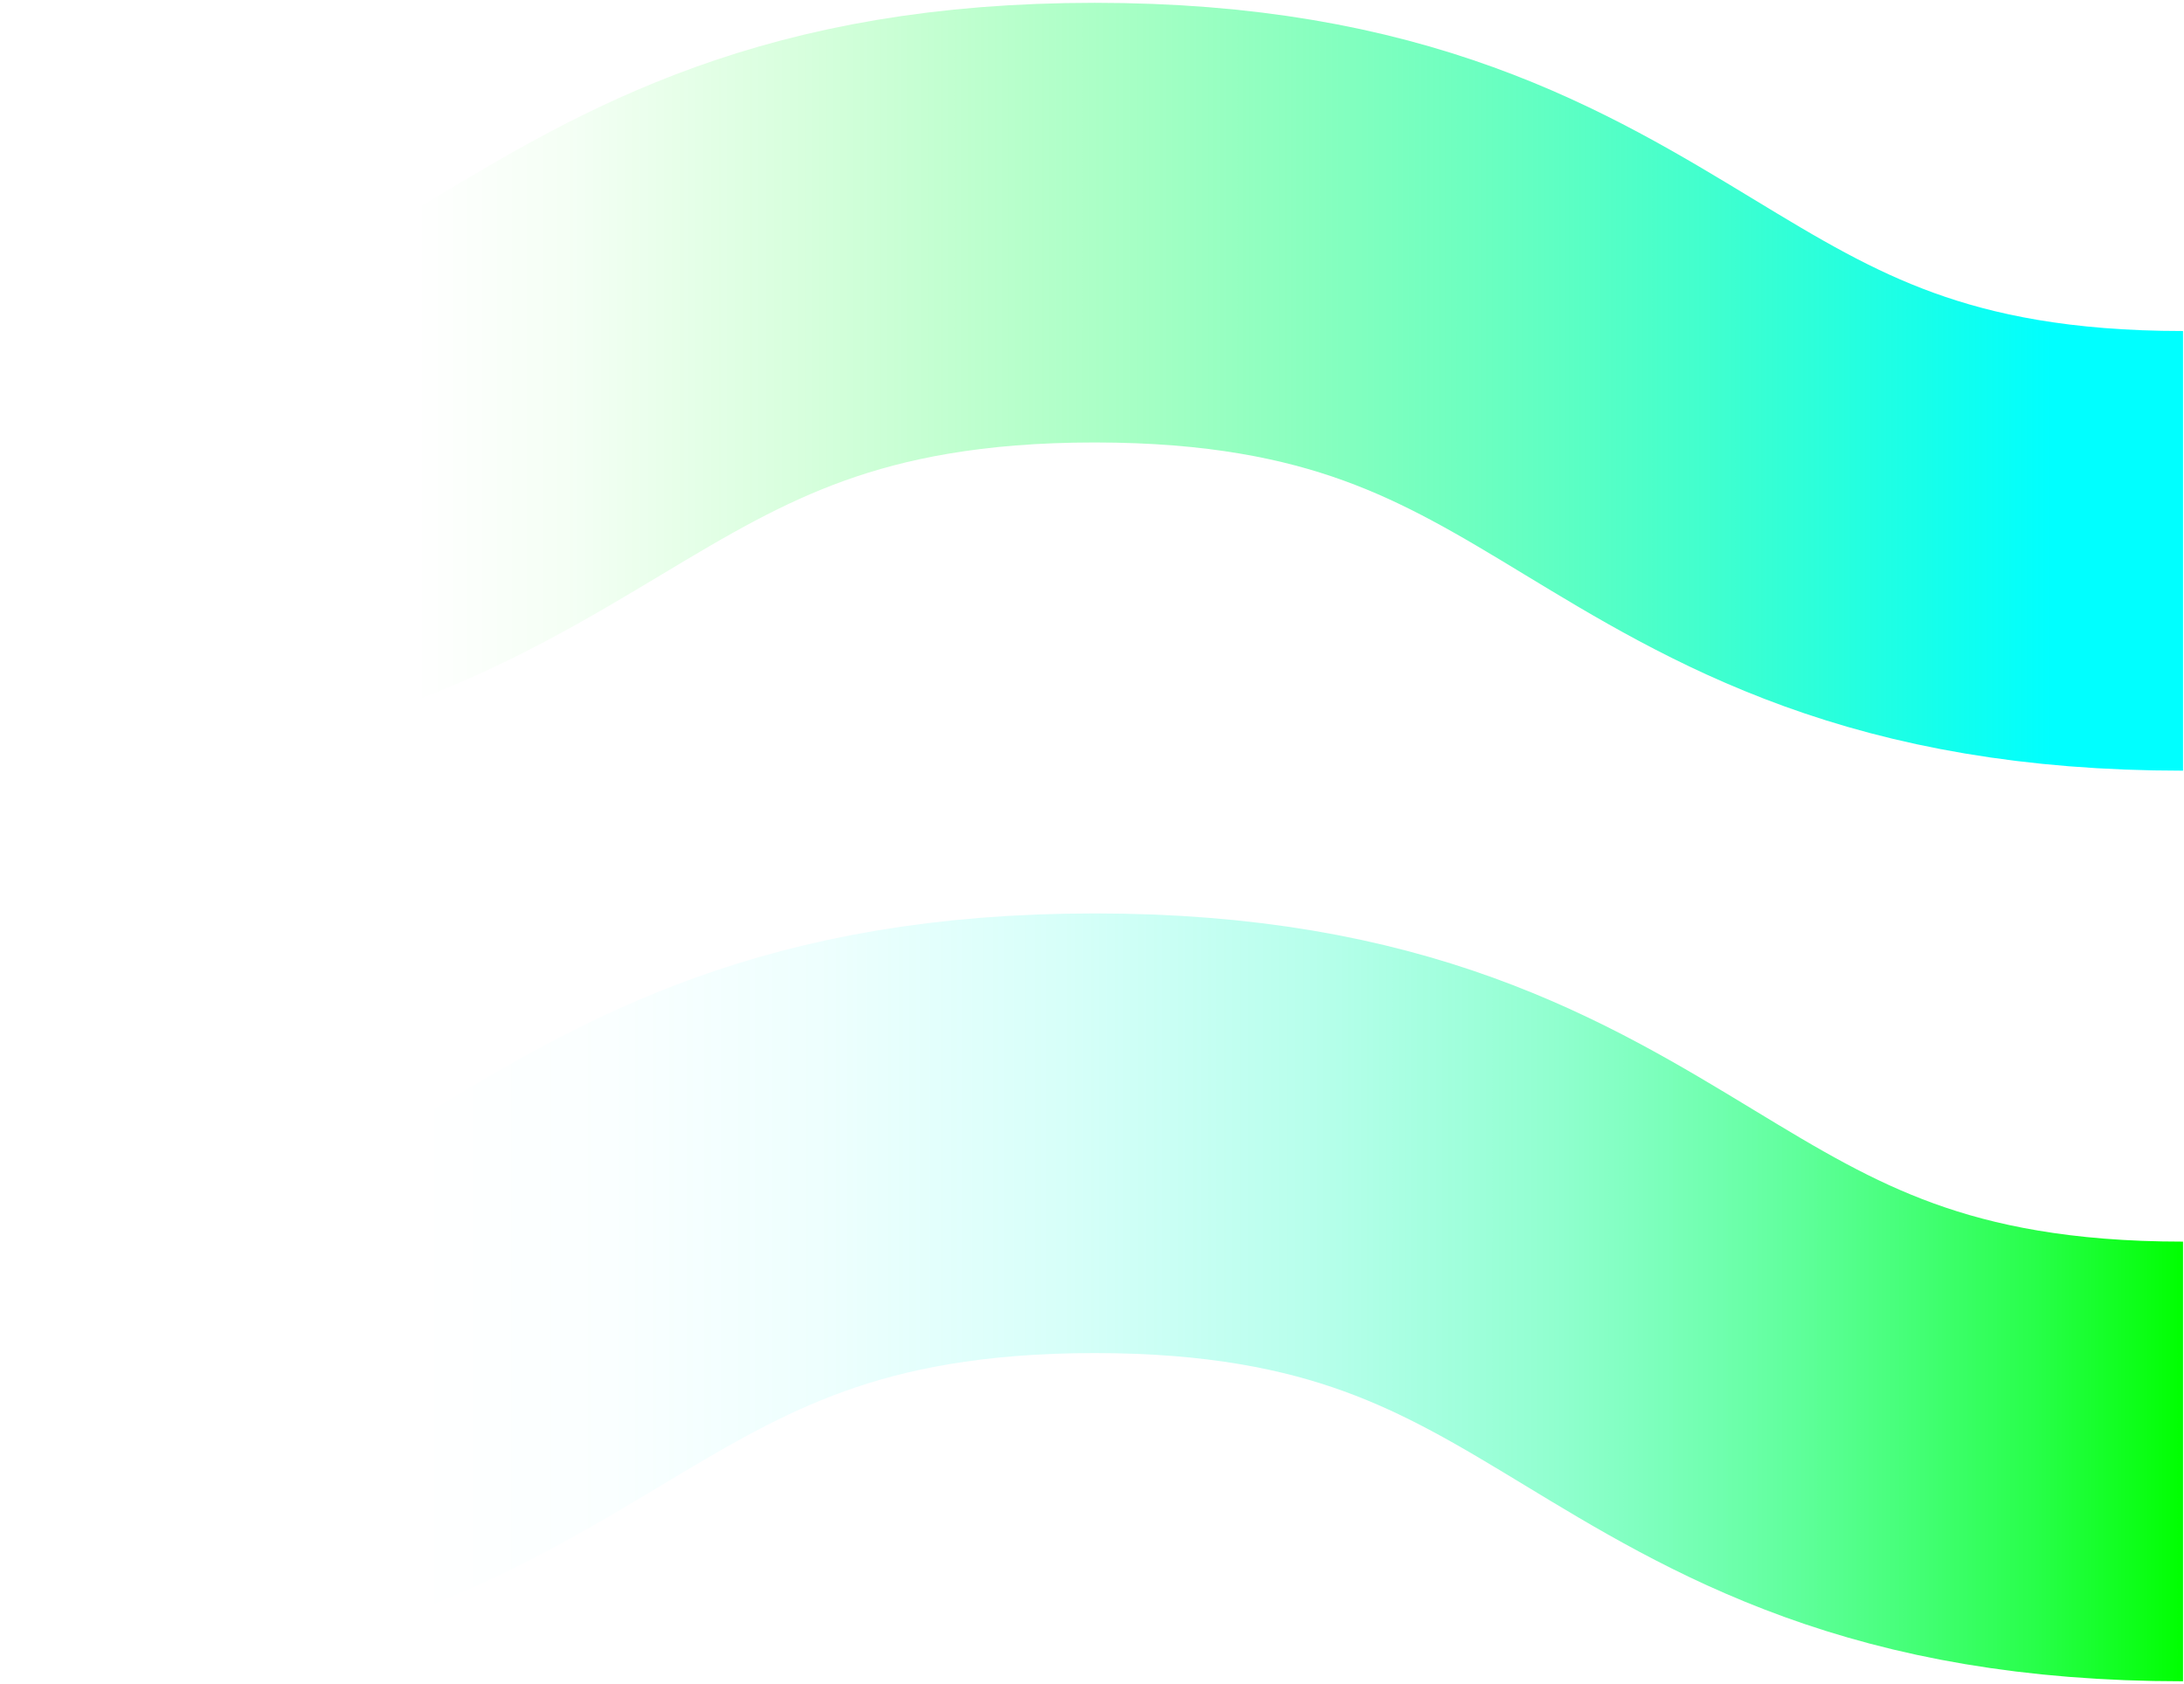
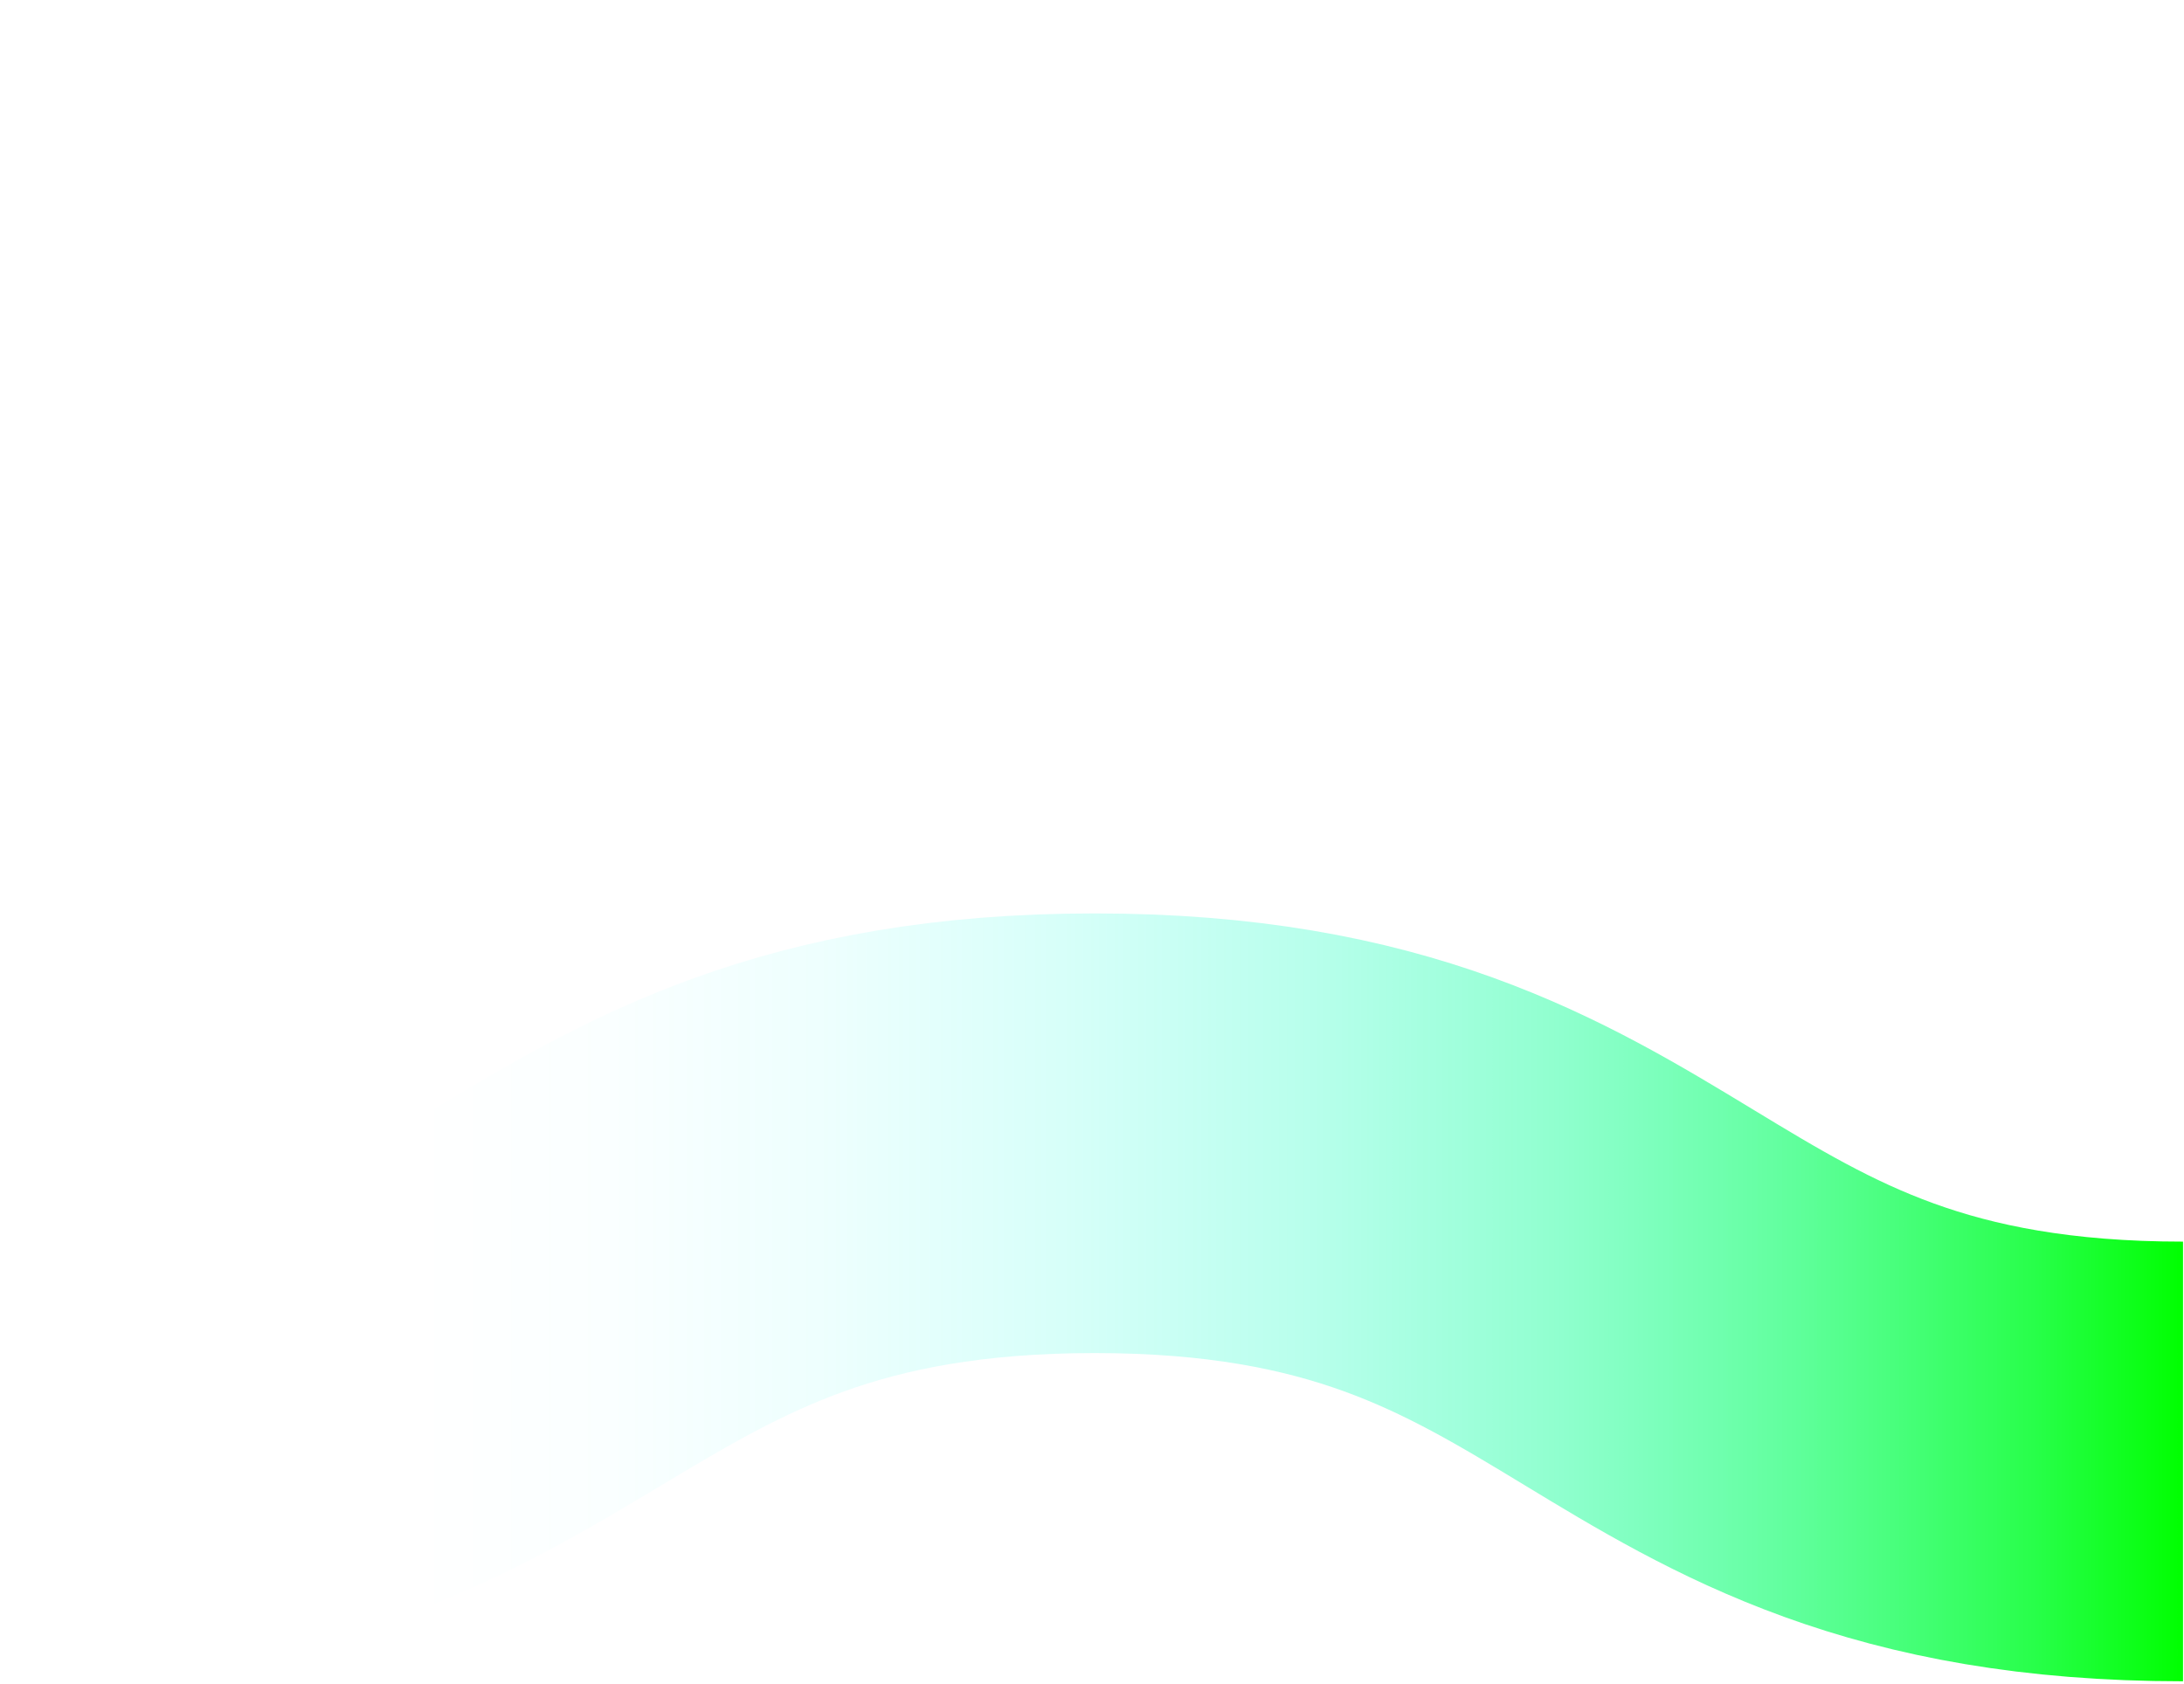
<svg xmlns="http://www.w3.org/2000/svg" width="765" height="590" fill="none">
  <path d="M764.656 512c-191.72 0-189.527-114.982-381.216-114.982C191.751 397.018 191.72 512 0 512" stroke="url('#paint0_linear_8932_419')" stroke-width="154.025" stroke-miterlimit="10" />
-   <path d="M764.656 192.982C572.936 192.982 575.129 78 383.44 78 191.751 78 191.72 192.982 0 192.982" stroke="url('#paint1_linear_8932_419')" stroke-width="154.025" stroke-miterlimit="10" />
  <defs>
    <linearGradient id="paint0_linear_8932_419" x1="0" y1="454.509" x2="764.656" y2="454.509" gradientUnits="userSpaceOnUse">
      <stop offset=".19" stop-color="#0FF" stop-opacity="0" />
      <stop offset=".28" stop-color="#00FFFB" stop-opacity=".02" />
      <stop offset=".38" stop-color="#00FFED" stop-opacity=".07" />
      <stop offset=".49" stop-color="#00FFD7" stop-opacity=".16" />
      <stop offset=".6" stop-color="#00FFB9" stop-opacity=".28" />
      <stop offset=".71" stop-color="#00FF91" stop-opacity=".43" />
      <stop offset=".82" stop-color="#00FF61" stop-opacity=".62" />
      <stop offset=".93" stop-color="#00FF29" stop-opacity=".84" />
      <stop offset="1" stop-color="#0F0" />
    </linearGradient>
    <linearGradient id="paint1_linear_8932_419" x1="0" y1="135.491" x2="764.656" y2="135.491" gradientUnits="userSpaceOnUse">
      <stop offset=".19" stop-color="#0F0" stop-opacity="0" />
      <stop offset=".26" stop-color="#00FF0B" stop-opacity=".04" />
      <stop offset=".37" stop-color="#00FF29" stop-opacity=".16" />
      <stop offset=".52" stop-color="#00FF59" stop-opacity=".35" />
      <stop offset=".7" stop-color="#00FF9B" stop-opacity=".61" />
      <stop offset=".9" stop-color="#00FFEF" stop-opacity=".94" />
      <stop offset=".94" stop-color="#0FF" />
    </linearGradient>
  </defs>
</svg>